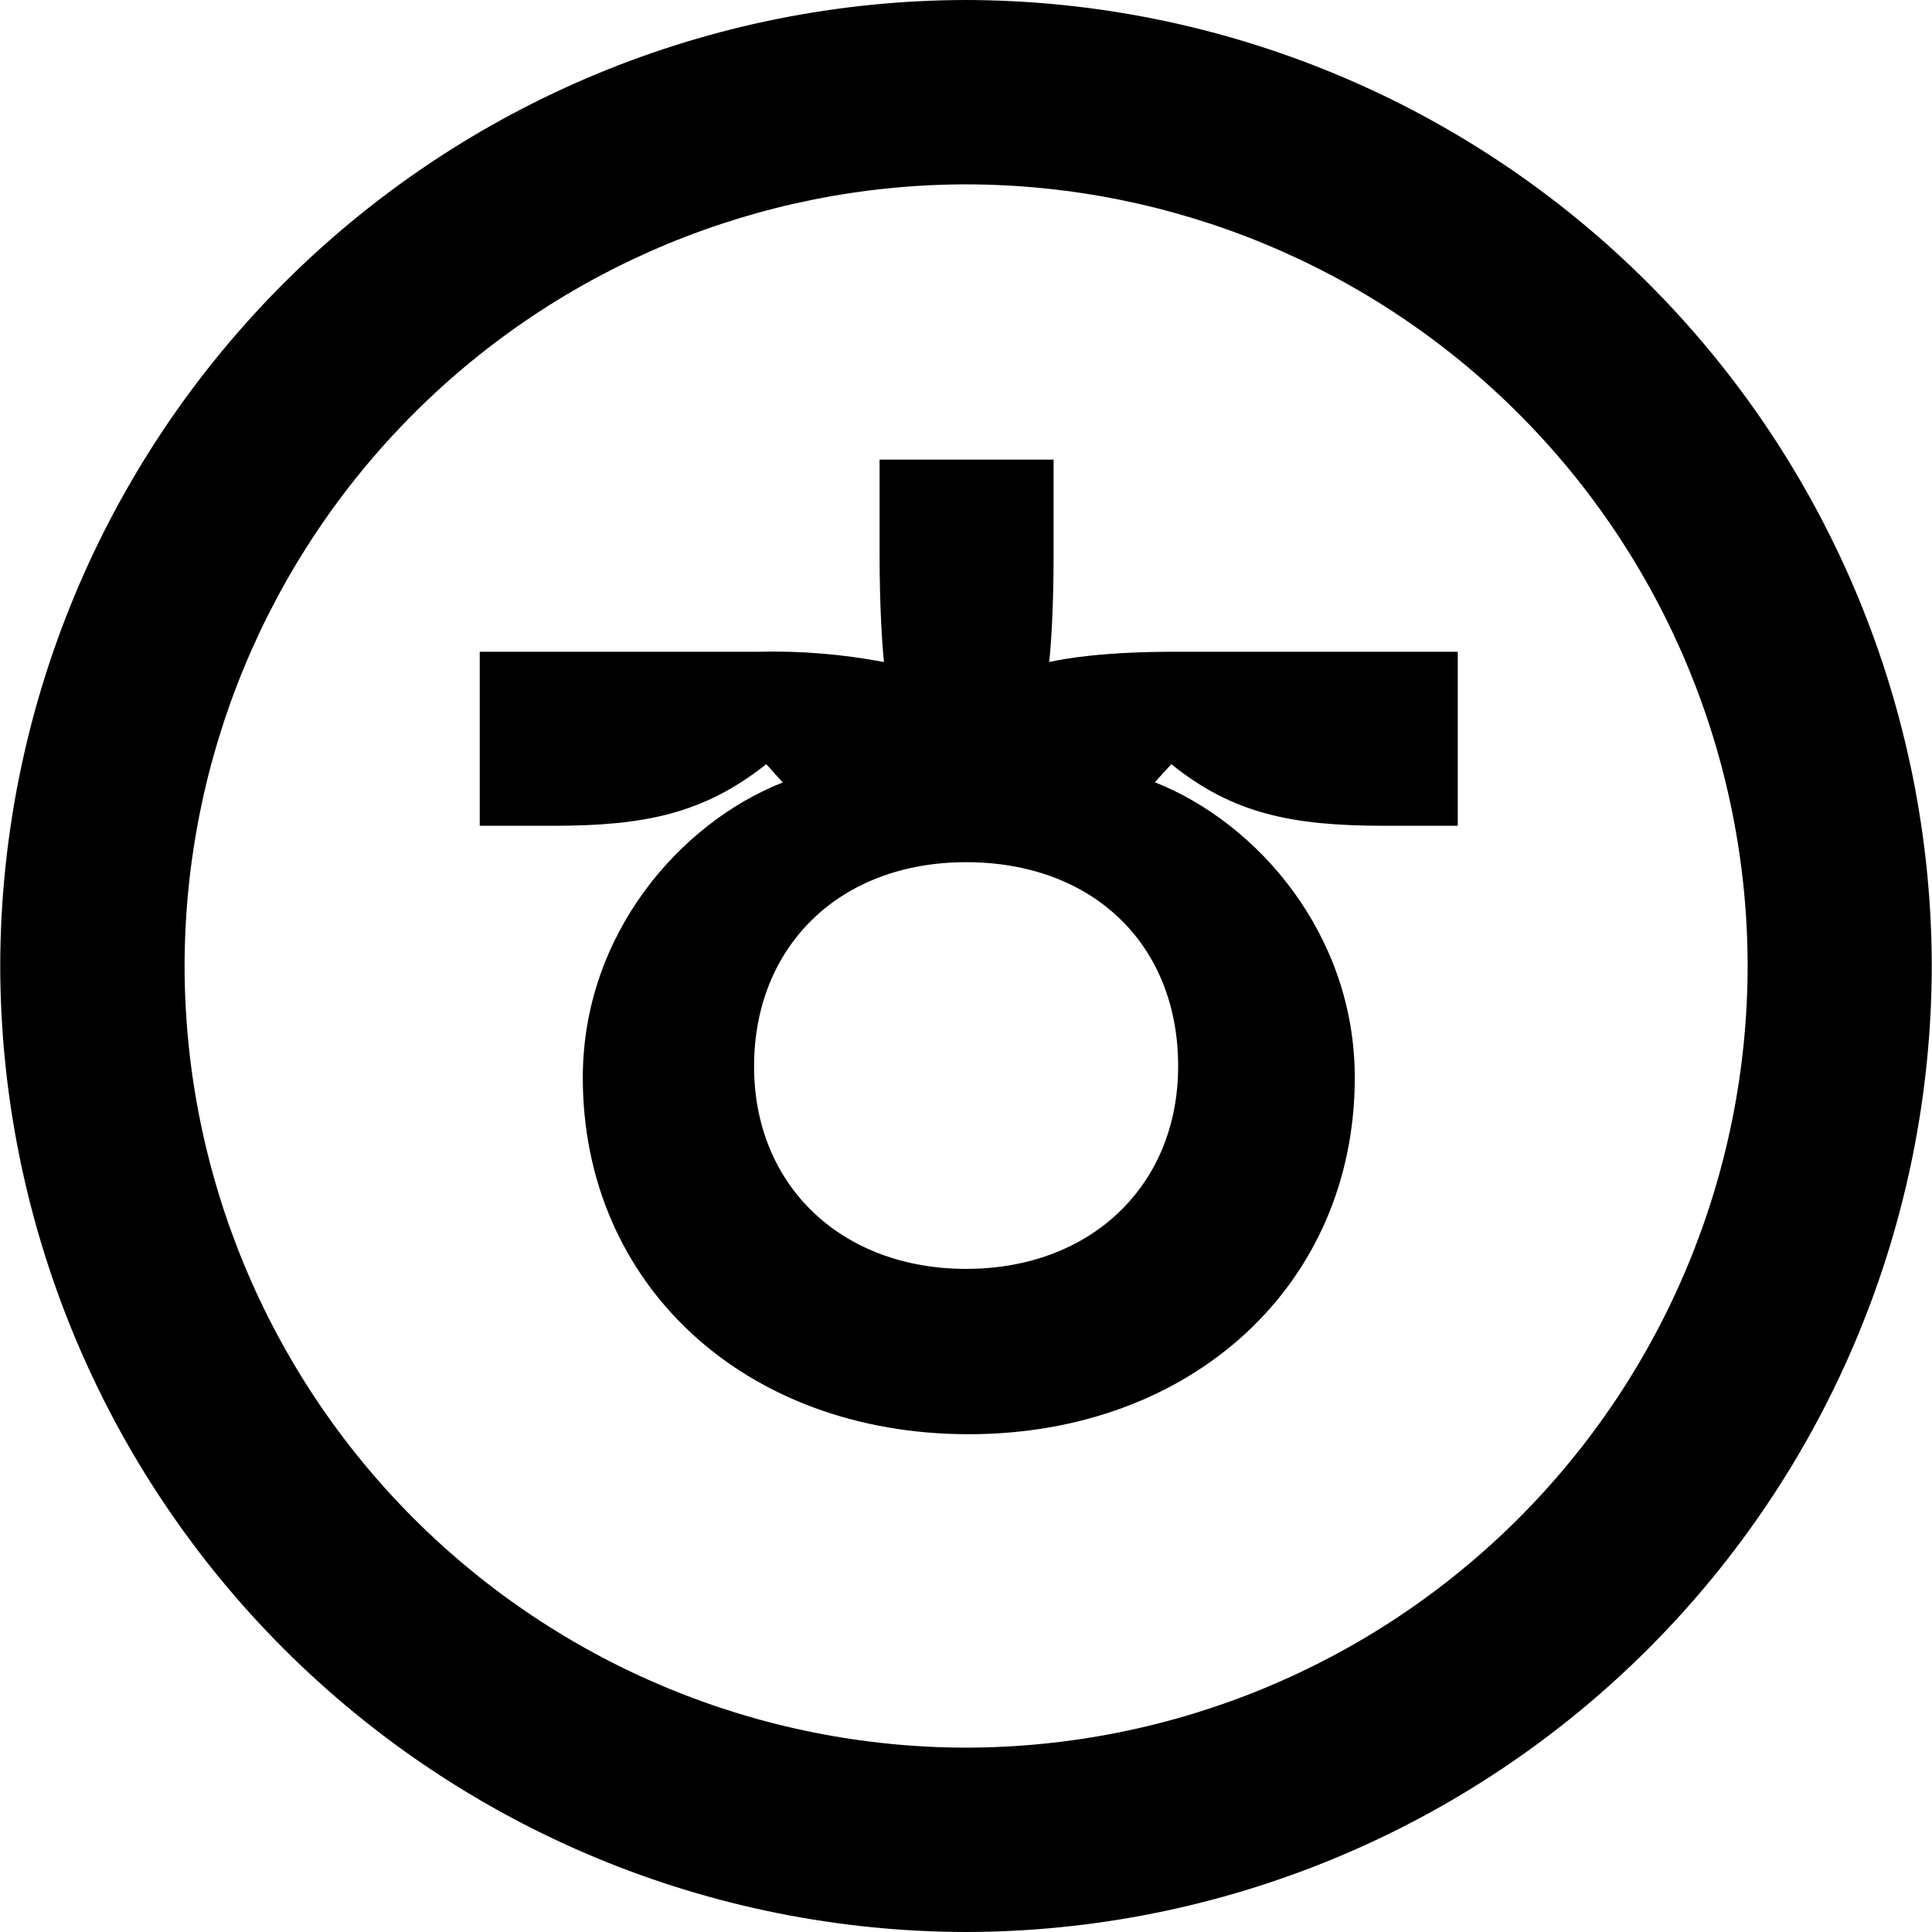
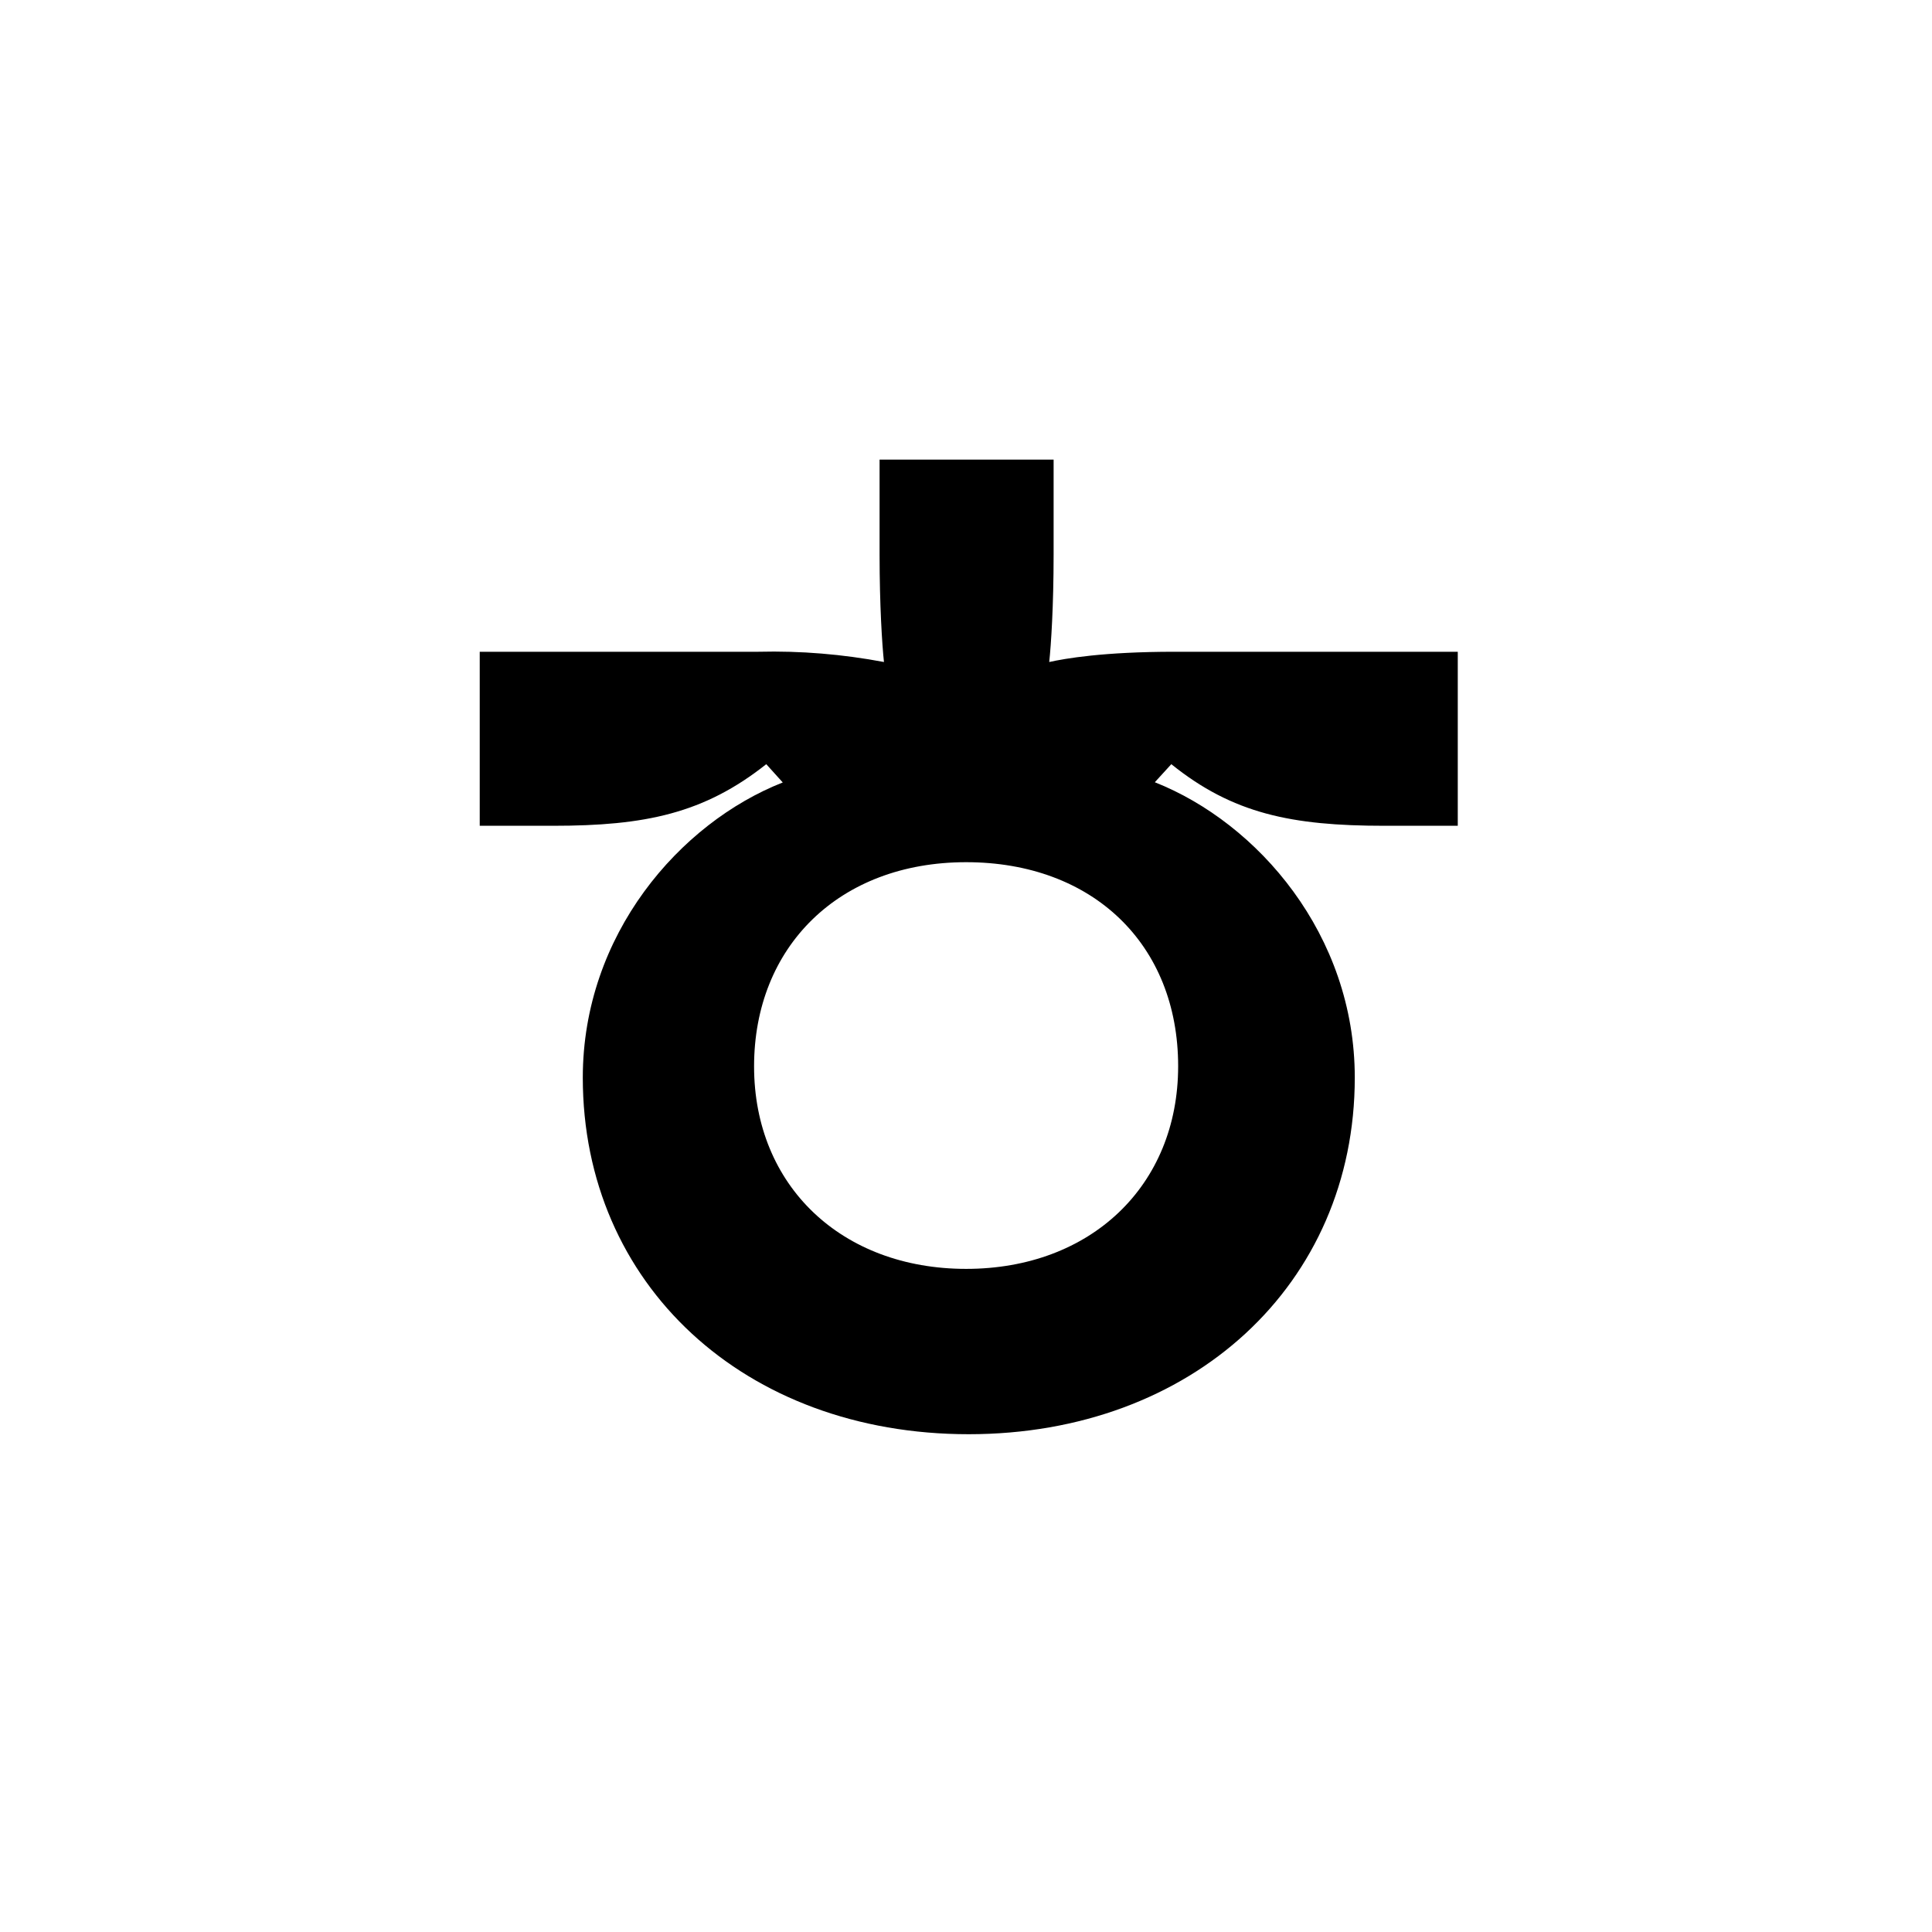
<svg xmlns="http://www.w3.org/2000/svg" width="26" height="26" viewBox="0 0 26 26" fill="none">
-   <path d="M13.002 0C9.556 0.006 6.253 1.377 3.817 3.813C1.38 6.25 0.009 9.553 0.003 12.998C0.008 16.445 1.379 19.748 3.815 22.185C6.252 24.623 9.555 25.994 13.002 26C16.447 25.994 19.75 24.621 22.186 22.184C24.622 19.747 25.992 16.444 25.997 12.998C25.991 9.553 24.62 6.251 22.184 3.815C19.749 1.378 16.447 0.007 13.002 0ZM13.002 23.519C10.213 23.516 7.539 22.406 5.567 20.434C3.595 18.462 2.486 15.787 2.484 12.998C2.487 10.21 3.596 7.537 5.568 5.565C7.54 3.593 10.213 2.484 13.002 2.481C15.79 2.484 18.463 3.593 20.435 5.565C22.407 7.537 23.516 10.21 23.519 12.998C23.517 15.787 22.408 18.462 20.436 20.434C18.464 22.406 15.79 23.516 13.002 23.519Z" fill="black" />
  <path d="M15.809 8.771C14.842 8.771 14.33 8.863 14.12 8.909C14.145 8.678 14.179 8.154 14.179 7.467V6.185H11.837V7.467C11.837 8.142 11.871 8.678 11.896 8.909C11.339 8.804 10.773 8.757 10.207 8.771H6.456V11.113H7.446C8.678 11.113 9.473 10.949 10.312 10.284L10.534 10.53C9.147 11.076 7.843 12.579 7.843 14.502C7.843 17.285 10.019 19.301 13.036 19.301C16.044 19.301 18.232 17.285 18.232 14.502C18.232 12.579 16.928 11.076 15.541 10.527L15.763 10.284C16.589 10.949 17.381 11.113 18.629 11.113H19.618V8.771H15.809ZM15.855 14.348C15.855 15.957 14.678 17.076 13.002 17.076C11.325 17.076 10.148 15.957 10.148 14.351C10.148 12.743 11.289 11.603 13.002 11.603C14.703 11.603 15.855 12.706 15.855 14.348Z" fill="black" />
</svg>